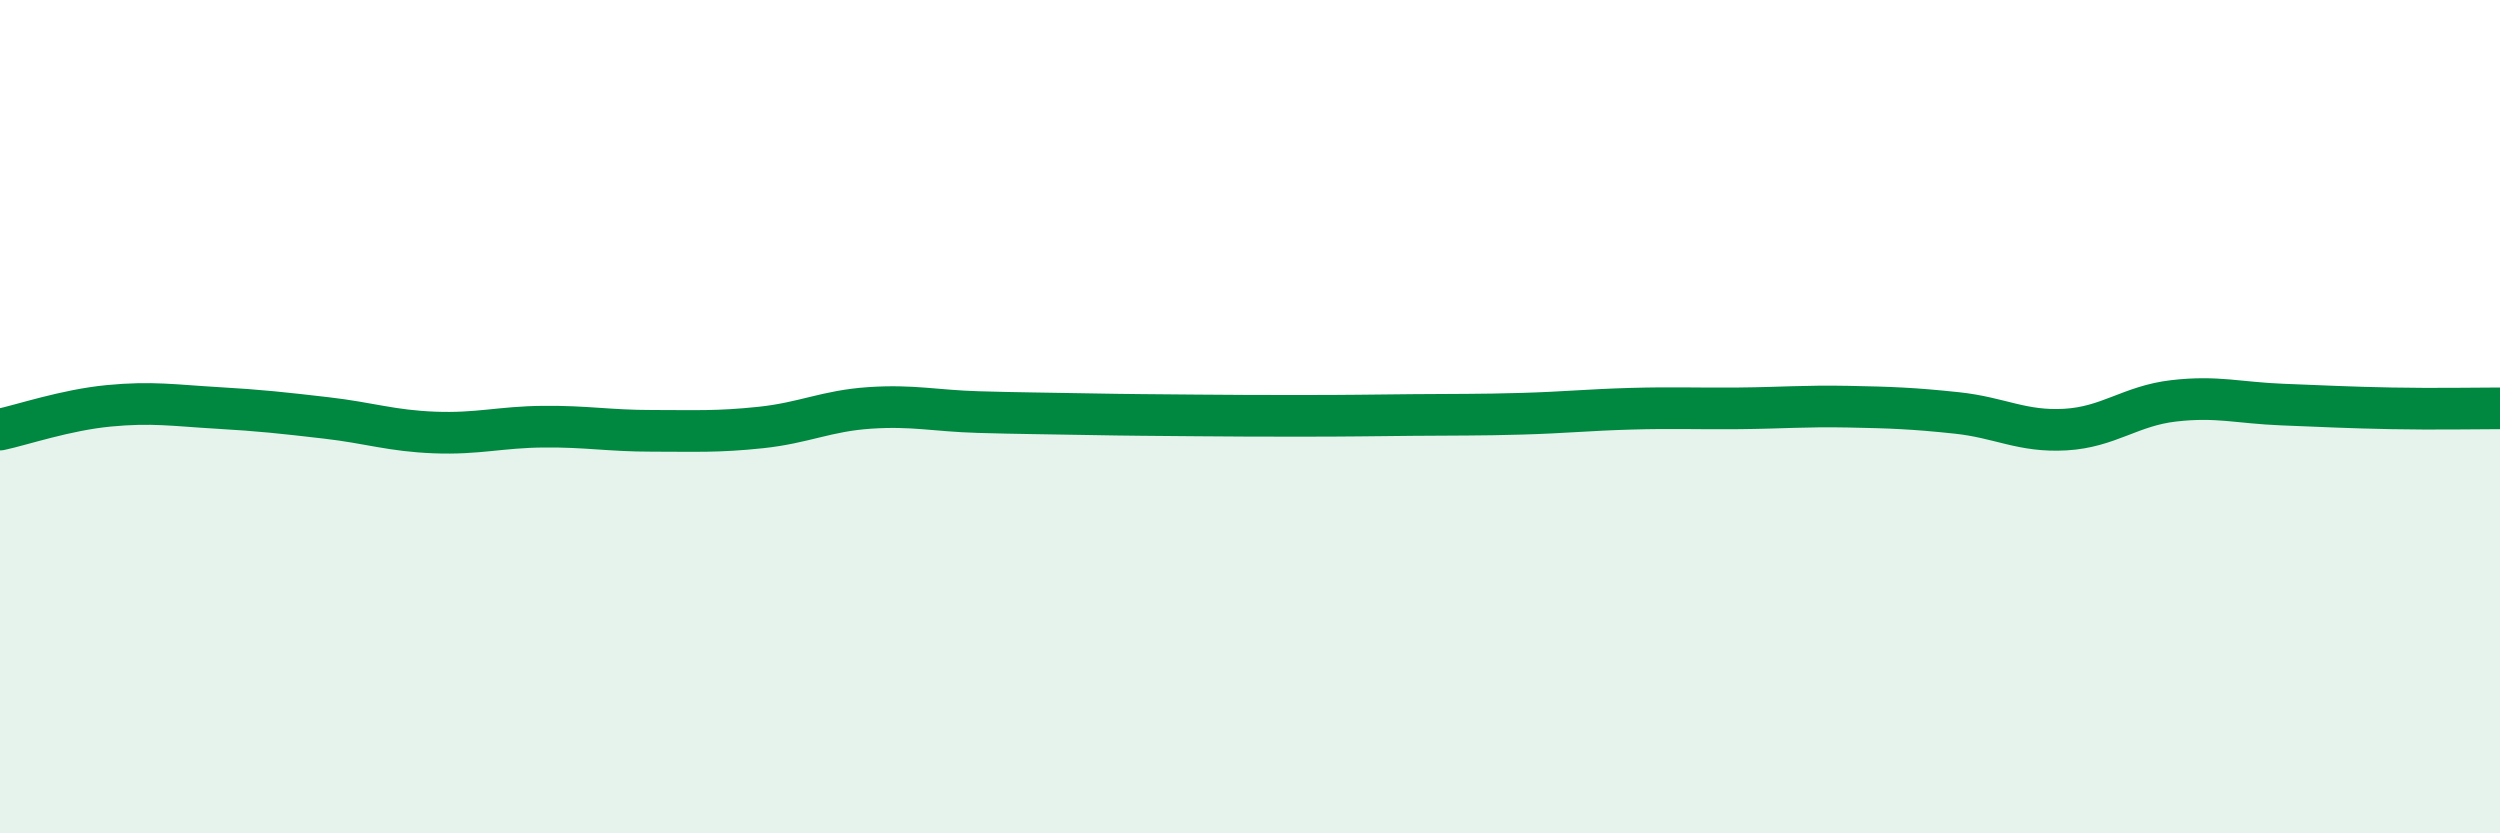
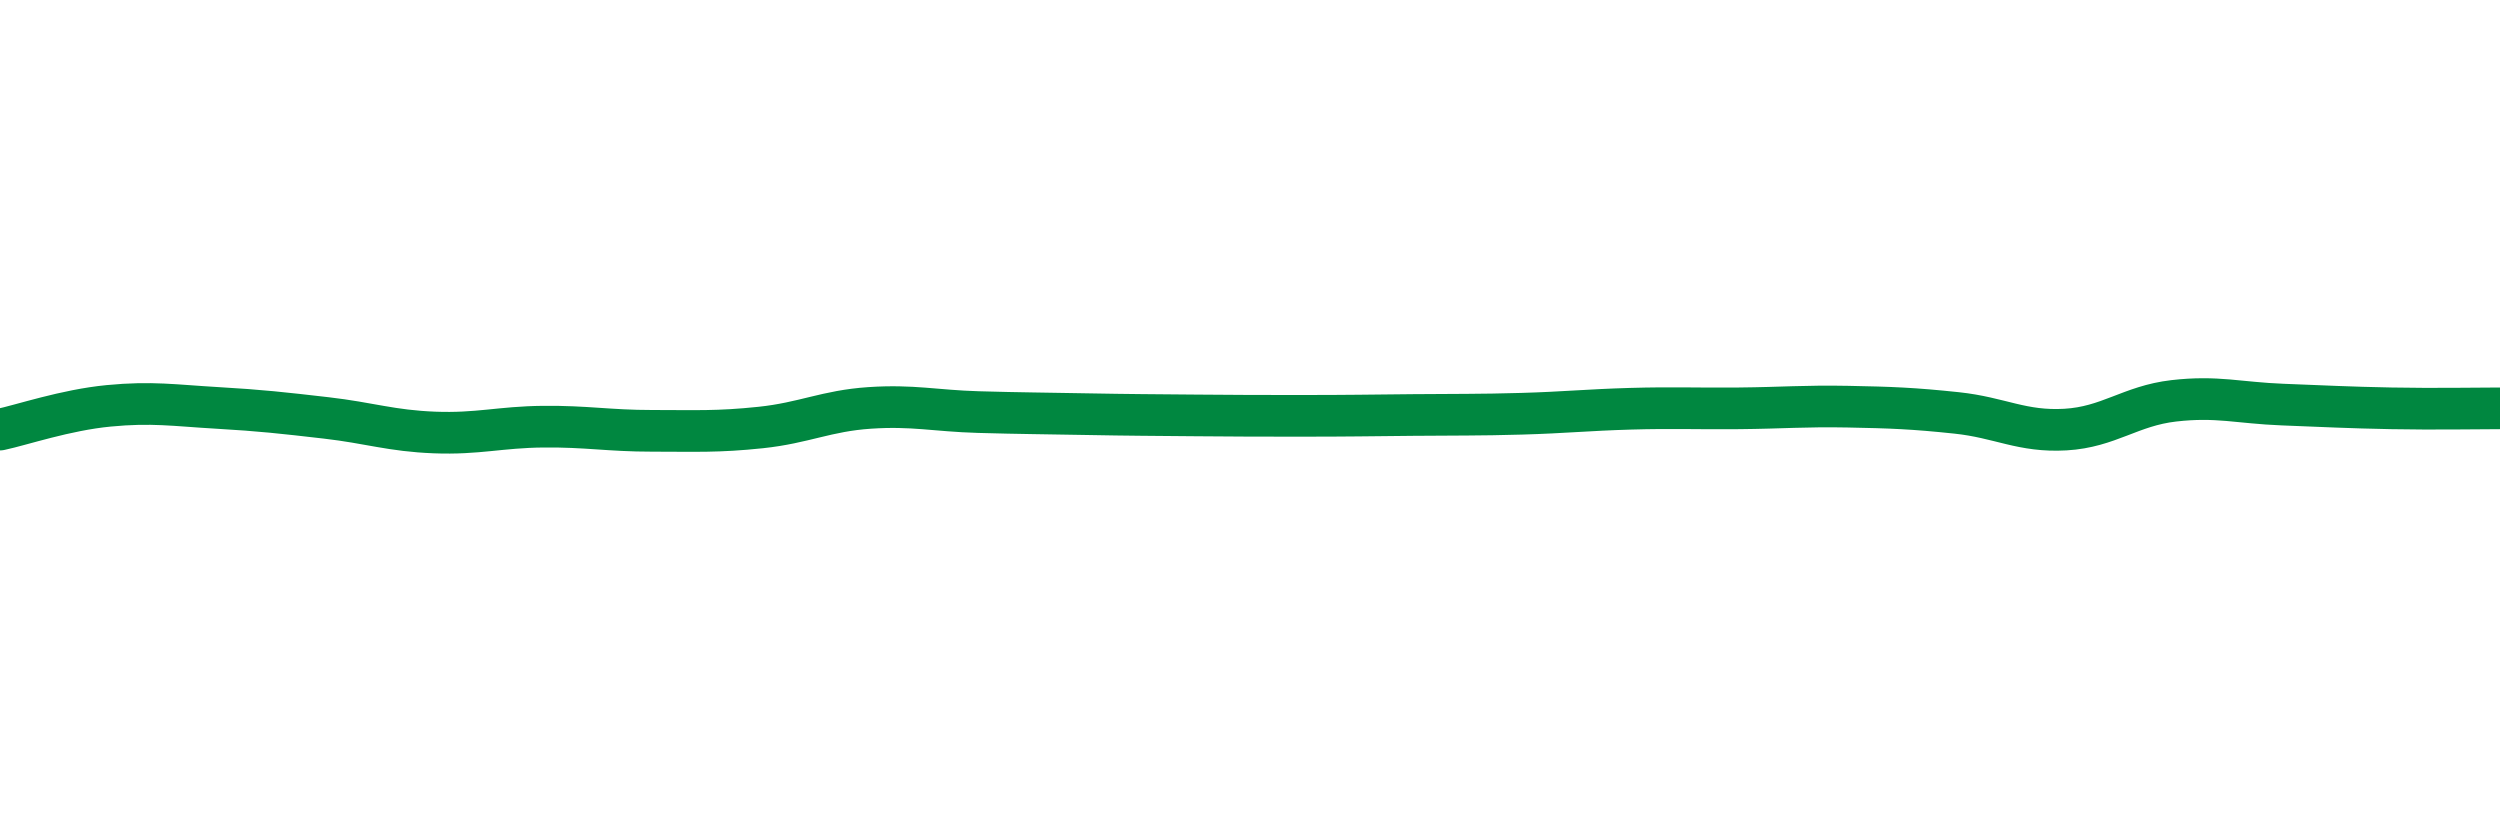
<svg xmlns="http://www.w3.org/2000/svg" width="60" height="20" viewBox="0 0 60 20">
-   <path d="M 0,10.31 C 0.52,10.2 1.57,9.84 2.61,9.74 C 3.65,9.64 4.18,9.73 5.22,9.79 C 6.26,9.85 6.79,9.91 7.83,10.03 C 8.87,10.15 9.39,10.34 10.43,10.38 C 11.47,10.42 12,10.25 13.04,10.24 C 14.08,10.23 14.61,10.34 15.65,10.34 C 16.69,10.34 17.22,10.37 18.26,10.26 C 19.3,10.15 19.83,9.86 20.87,9.79 C 21.91,9.72 22.44,9.86 23.48,9.89 C 24.52,9.92 25.05,9.92 26.09,9.94 C 27.13,9.96 27.66,9.96 28.7,9.97 C 29.74,9.98 30.26,9.98 31.3,9.98 C 32.34,9.98 32.87,9.97 33.91,9.96 C 34.95,9.95 35.48,9.96 36.52,9.93 C 37.56,9.9 38.09,9.84 39.13,9.81 C 40.17,9.78 40.7,9.81 41.74,9.8 C 42.78,9.79 43.31,9.74 44.35,9.76 C 45.39,9.78 45.92,9.8 46.96,9.91 C 48,10.02 48.53,10.37 49.57,10.31 C 50.61,10.25 51.13,9.74 52.17,9.62 C 53.21,9.5 53.74,9.67 54.78,9.71 C 55.82,9.75 56.35,9.78 57.39,9.8 C 58.43,9.82 59.48,9.8 60,9.8L60 20L0 20Z" fill="#008740" opacity="0.1" stroke-linecap="round" stroke-linejoin="round" />
  <path d="M 0,10.31 C 0.52,10.2 1.57,9.84 2.61,9.74 C 3.65,9.64 4.18,9.73 5.22,9.79 C 6.26,9.85 6.79,9.91 7.83,10.03 C 8.87,10.15 9.39,10.34 10.43,10.38 C 11.47,10.42 12,10.25 13.04,10.24 C 14.08,10.23 14.61,10.34 15.65,10.34 C 16.69,10.34 17.22,10.37 18.26,10.26 C 19.3,10.15 19.83,9.86 20.87,9.79 C 21.91,9.72 22.44,9.86 23.48,9.89 C 24.52,9.92 25.05,9.92 26.09,9.94 C 27.13,9.96 27.66,9.96 28.7,9.97 C 29.74,9.98 30.26,9.98 31.3,9.98 C 32.34,9.98 32.87,9.97 33.91,9.96 C 34.95,9.95 35.48,9.96 36.52,9.93 C 37.56,9.9 38.09,9.84 39.13,9.81 C 40.17,9.78 40.7,9.81 41.74,9.8 C 42.78,9.79 43.31,9.74 44.35,9.76 C 45.39,9.78 45.92,9.8 46.96,9.91 C 48,10.02 48.53,10.37 49.57,10.31 C 50.61,10.25 51.13,9.74 52.17,9.62 C 53.21,9.5 53.74,9.67 54.78,9.71 C 55.82,9.75 56.35,9.78 57.39,9.8 C 58.43,9.82 59.48,9.8 60,9.8" stroke="#008740" stroke-width="1" fill="none" stroke-linecap="round" stroke-linejoin="round" />
</svg>